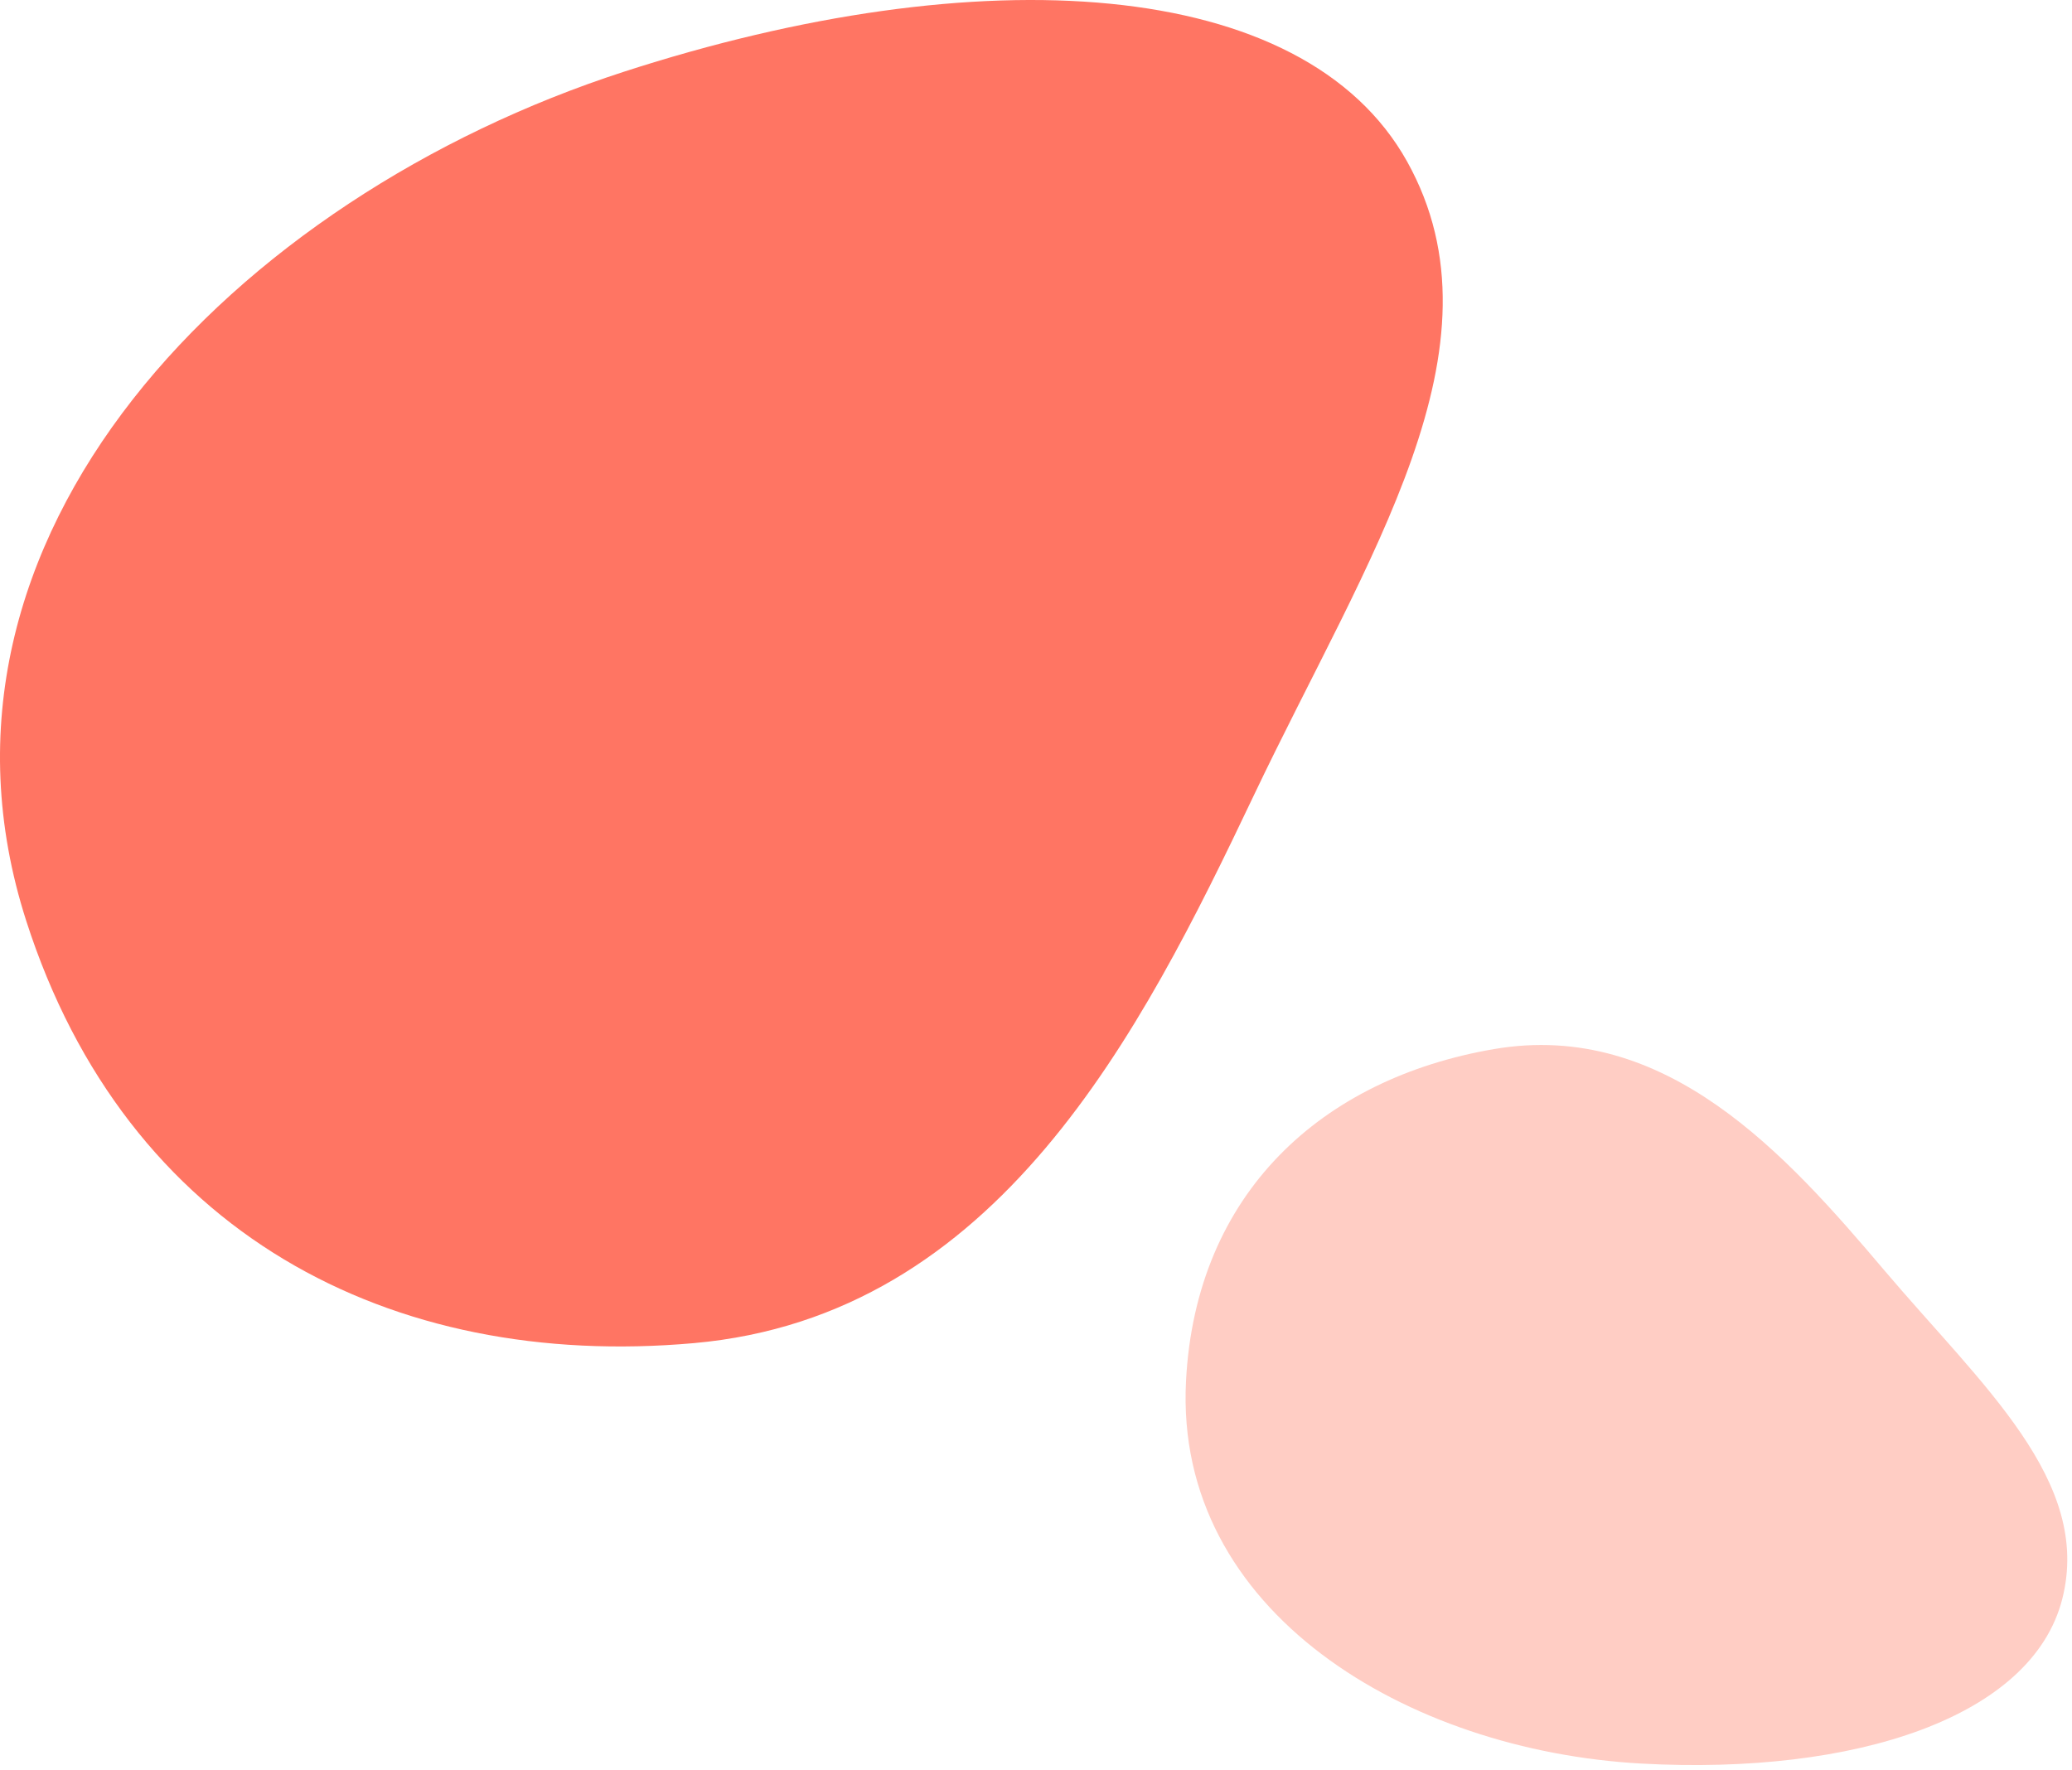
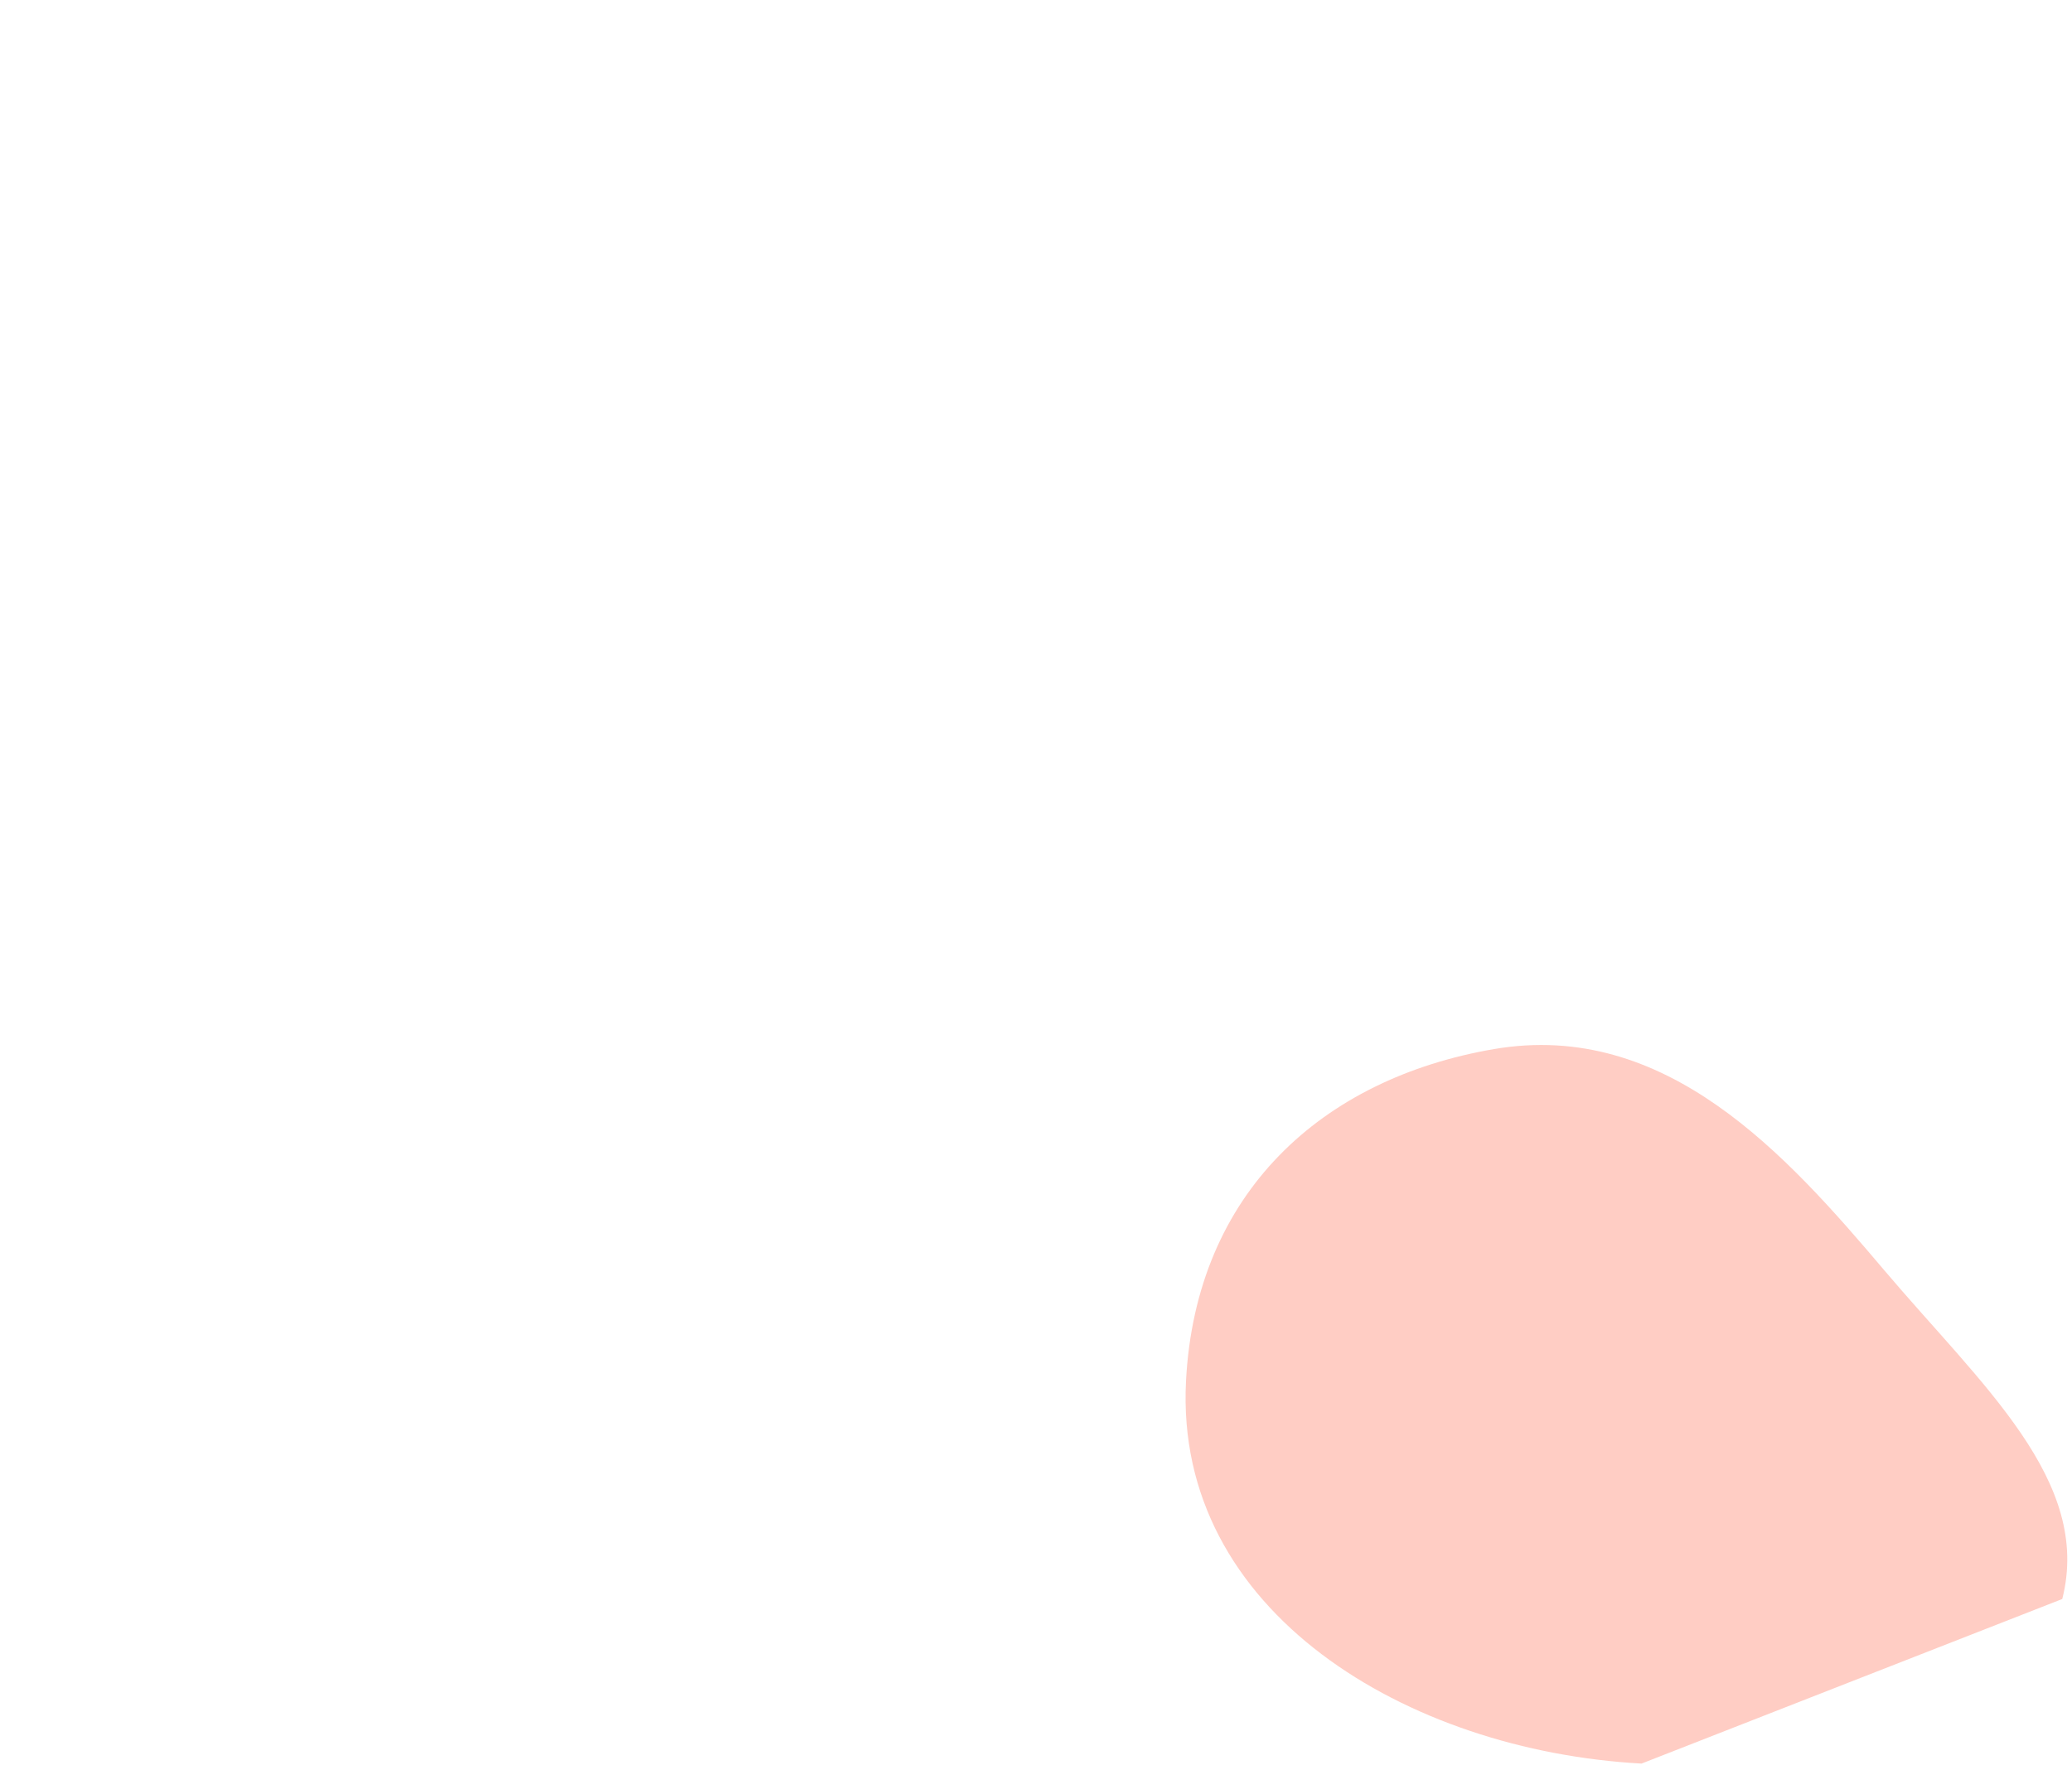
<svg xmlns="http://www.w3.org/2000/svg" width="100%" height="100%" viewBox="0 0 302 258" version="1.1" xml:space="preserve" style="fill-rule:evenodd;clip-rule:evenodd;stroke-linejoin:round;stroke-miterlimit:2;">
  <g transform="matrix(1,0,0,1,-2.99655e-05,-0)">
-     <path d="M90.918,10.463C34.247,28.835 -14.19,78.155 3.821,134.23C18.448,179.772 56.868,199.748 101.139,195.799C145.411,191.85 166.253,150.634 182.745,115.958C199.241,81.291 220.165,50.623 205.093,23.552C190.011,-3.516 142.828,-6.366 90.918,10.463Z" style="fill:rgb(255,117,99);fill-rule:nonzero;" />
-   </g>
+     </g>
  <g transform="matrix(1,0,0,1,-2.99655e-05,-0)">
-     <path d="M239.257,257.093C205.173,255.226 171.112,235.01 172.866,201.309C174.29,173.939 192.642,157.24 217.743,152.936C242.844,148.632 260.432,168.405 274.652,185.194C288.872,201.977 304.959,215.896 300.58,233.101C296.195,250.305 270.478,258.803 239.257,257.093Z" style="fill:rgb(255,205,196);fill-rule:nonzero;" />
+     <path d="M239.257,257.093C205.173,255.226 171.112,235.01 172.866,201.309C174.29,173.939 192.642,157.24 217.743,152.936C242.844,148.632 260.432,168.405 274.652,185.194C288.872,201.977 304.959,215.896 300.58,233.101Z" style="fill:rgb(255,205,196);fill-rule:nonzero;" />
  </g>
</svg>